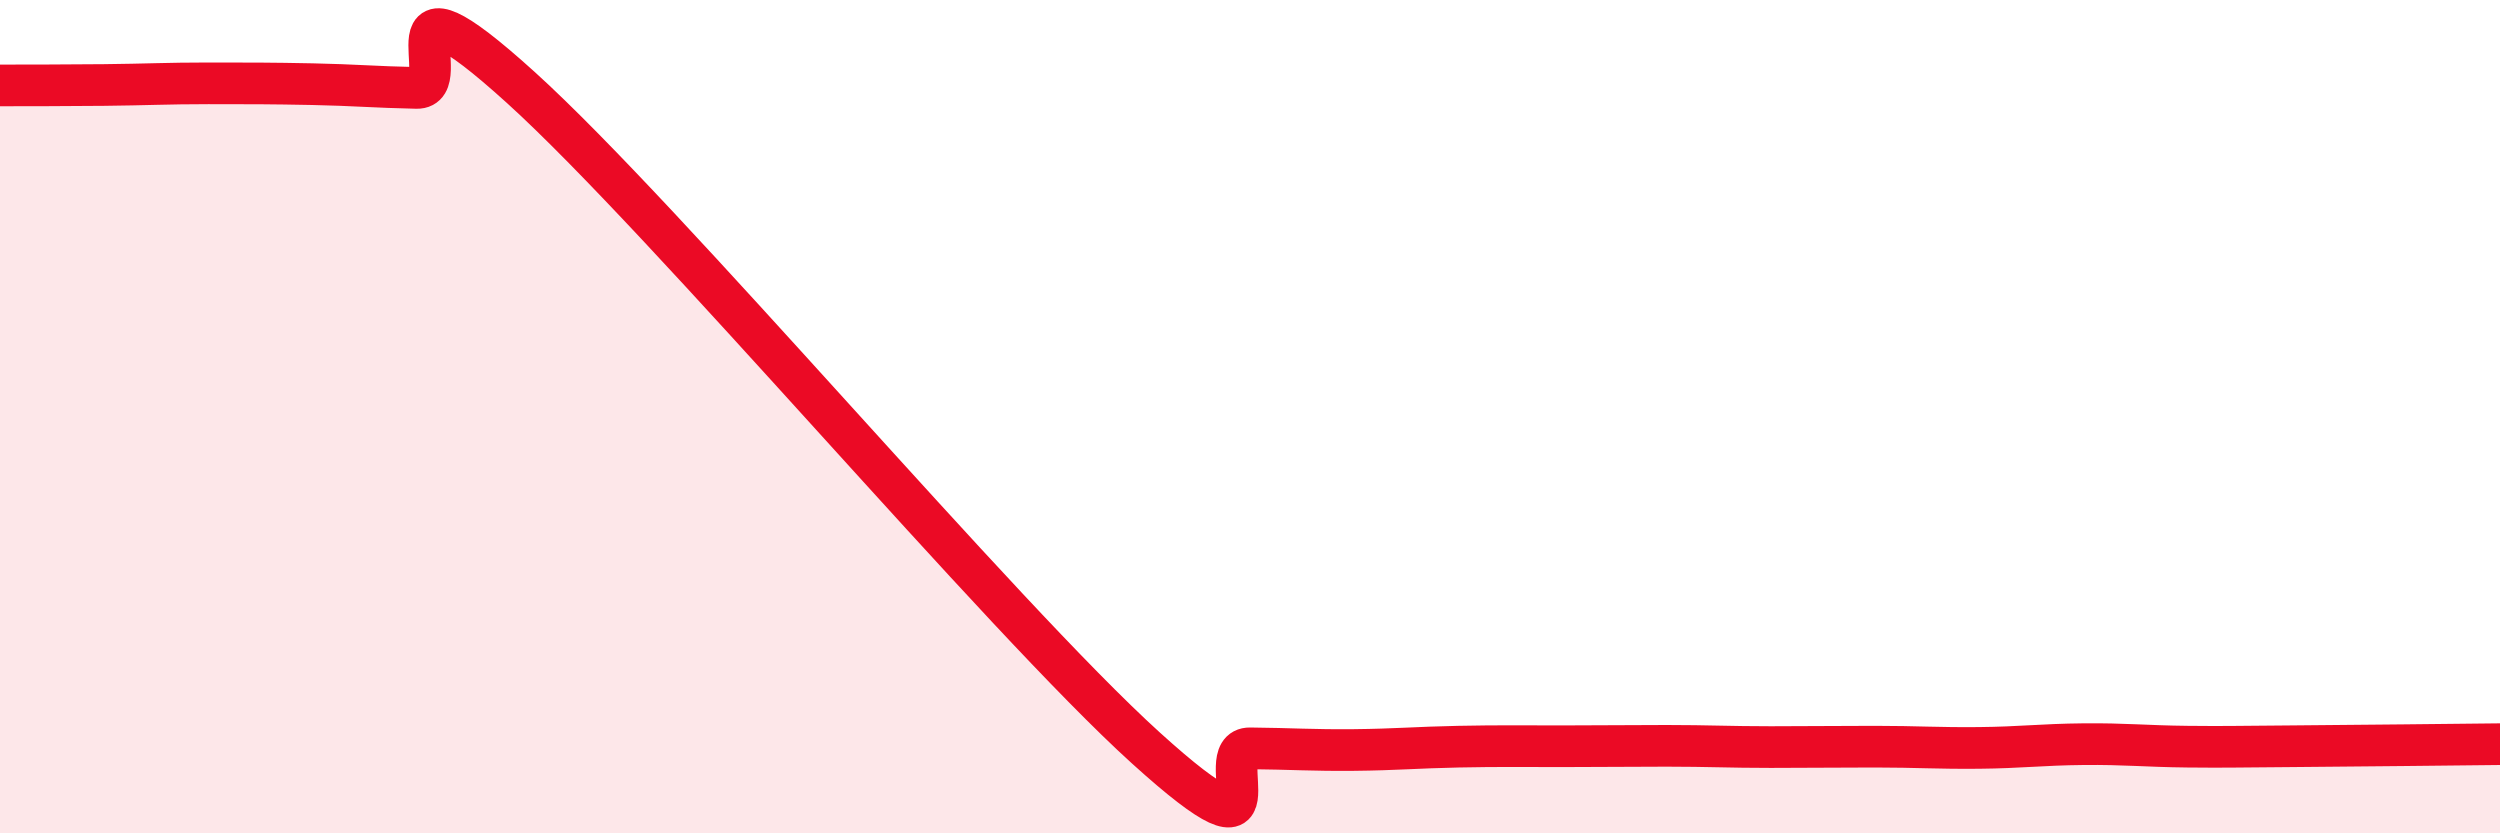
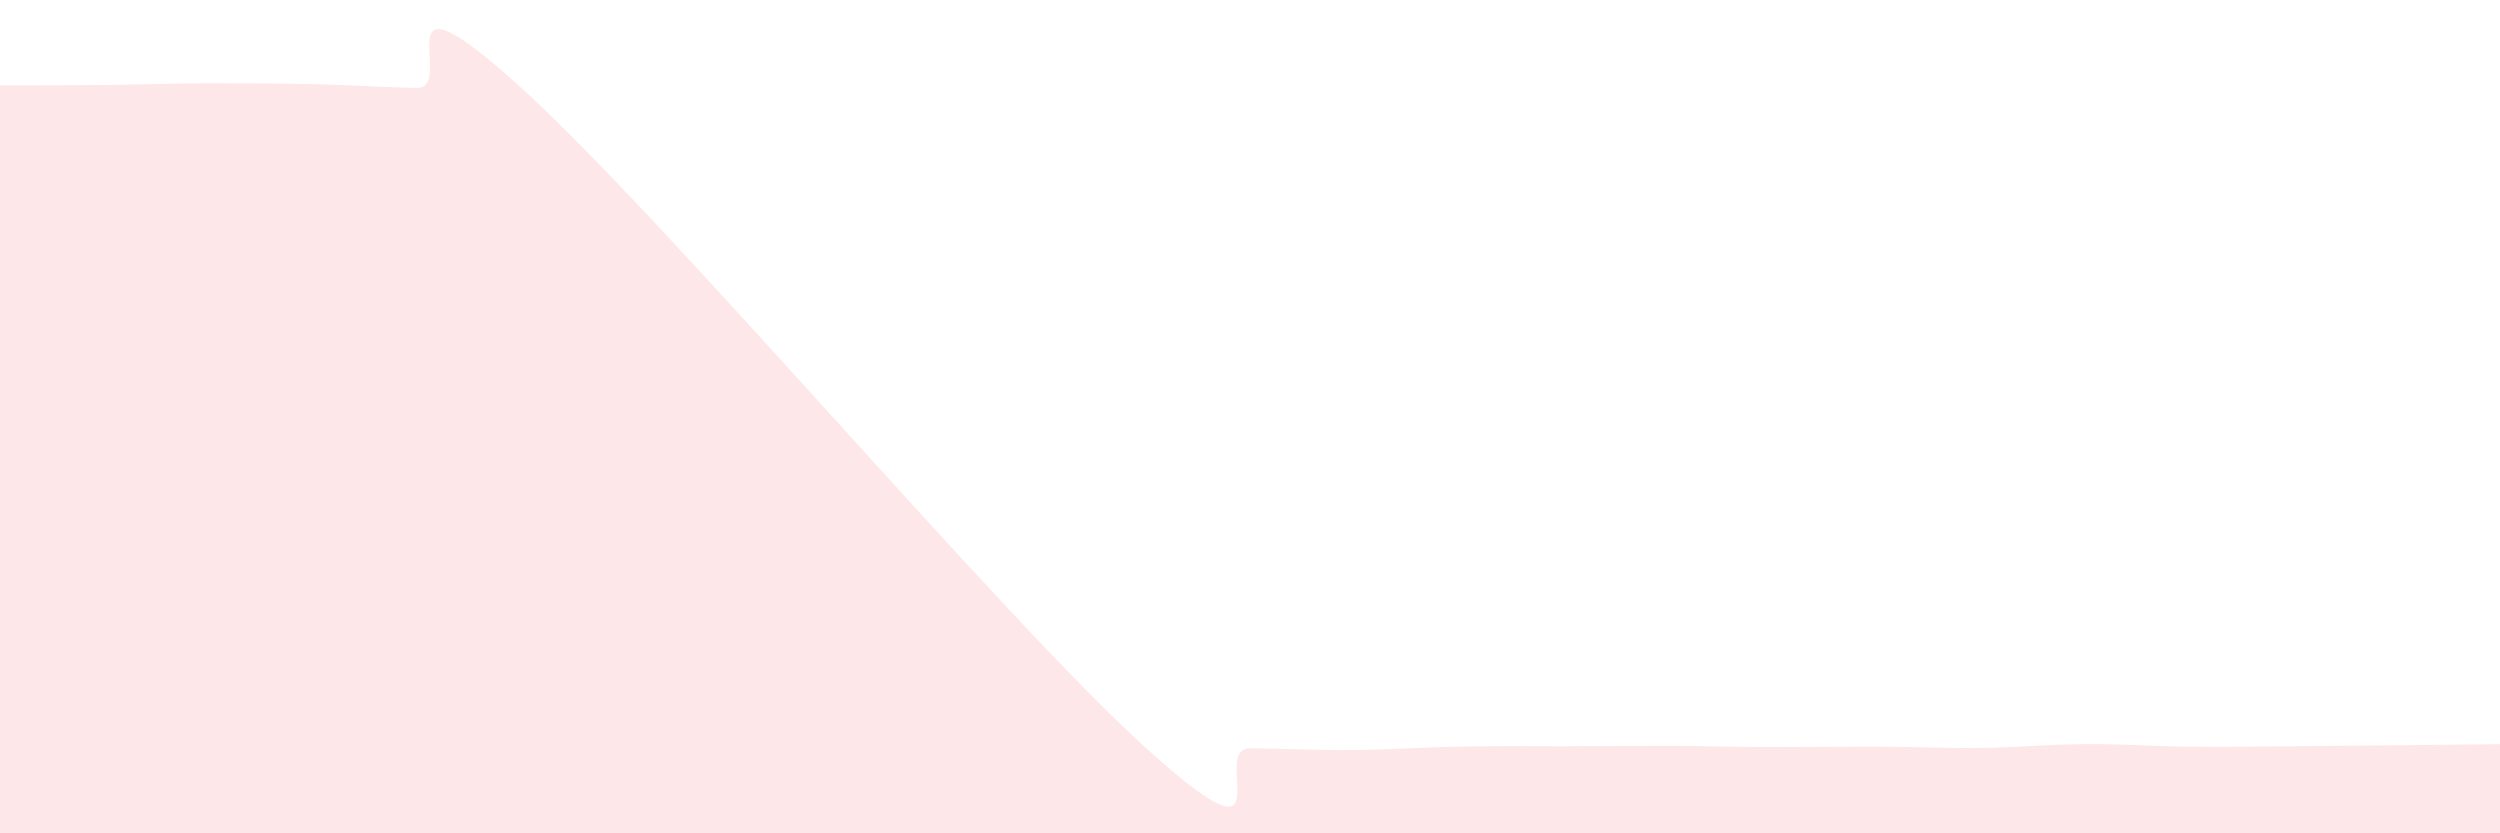
<svg xmlns="http://www.w3.org/2000/svg" width="60" height="20" viewBox="0 0 60 20">
  <path d="M 0,2.05 C 0.5,2.05 1.5,2.05 2.5,2.04 C 3.5,2.03 4,2 5,2 C 6,2 6.5,2 7.5,2.02 C 8.5,2.04 9,2.09 10,2.11 C 11,2.13 9,-1.07 12.5,2.1 C 16,5.27 24,14.78 27.5,17.95 C 31,21.12 29,17.95 30,17.96 C 31,17.97 31.5,18.01 32.5,18 C 33.5,17.99 34,17.94 35,17.92 C 36,17.9 36.5,17.91 37.5,17.91 C 38.5,17.91 39,17.9 40,17.9 C 41,17.9 41.5,17.93 42.5,17.93 C 43.5,17.93 44,17.92 45,17.92 C 46,17.92 46.5,17.96 47.5,17.95 C 48.5,17.94 49,17.87 50,17.86 C 51,17.85 51.5,17.91 52.5,17.92 C 53.5,17.93 53.5,17.92 55,17.91 C 56.5,17.9 59,17.87 60,17.86L60 20L0 20Z" fill="#EB0A25" opacity="0.1" stroke-linecap="round" stroke-linejoin="round" />
-   <path d="M 0,2.05 C 0.5,2.05 1.5,2.05 2.5,2.04 C 3.5,2.03 4,2 5,2 C 6,2 6.5,2 7.5,2.02 C 8.5,2.04 9,2.09 10,2.11 C 11,2.13 9,-1.07 12.5,2.1 C 16,5.27 24,14.78 27.5,17.95 C 31,21.12 29,17.95 30,17.96 C 31,17.97 31.5,18.01 32.5,18 C 33.5,17.99 34,17.94 35,17.92 C 36,17.9 36.5,17.91 37.5,17.91 C 38.5,17.91 39,17.9 40,17.9 C 41,17.9 41.5,17.93 42.5,17.93 C 43.5,17.93 44,17.92 45,17.92 C 46,17.92 46.5,17.96 47.5,17.95 C 48.5,17.94 49,17.87 50,17.86 C 51,17.85 51.5,17.91 52.5,17.92 C 53.5,17.93 53.5,17.92 55,17.91 C 56.5,17.9 59,17.87 60,17.86" stroke="#EB0A25" stroke-width="1" fill="none" stroke-linecap="round" stroke-linejoin="round" />
</svg>